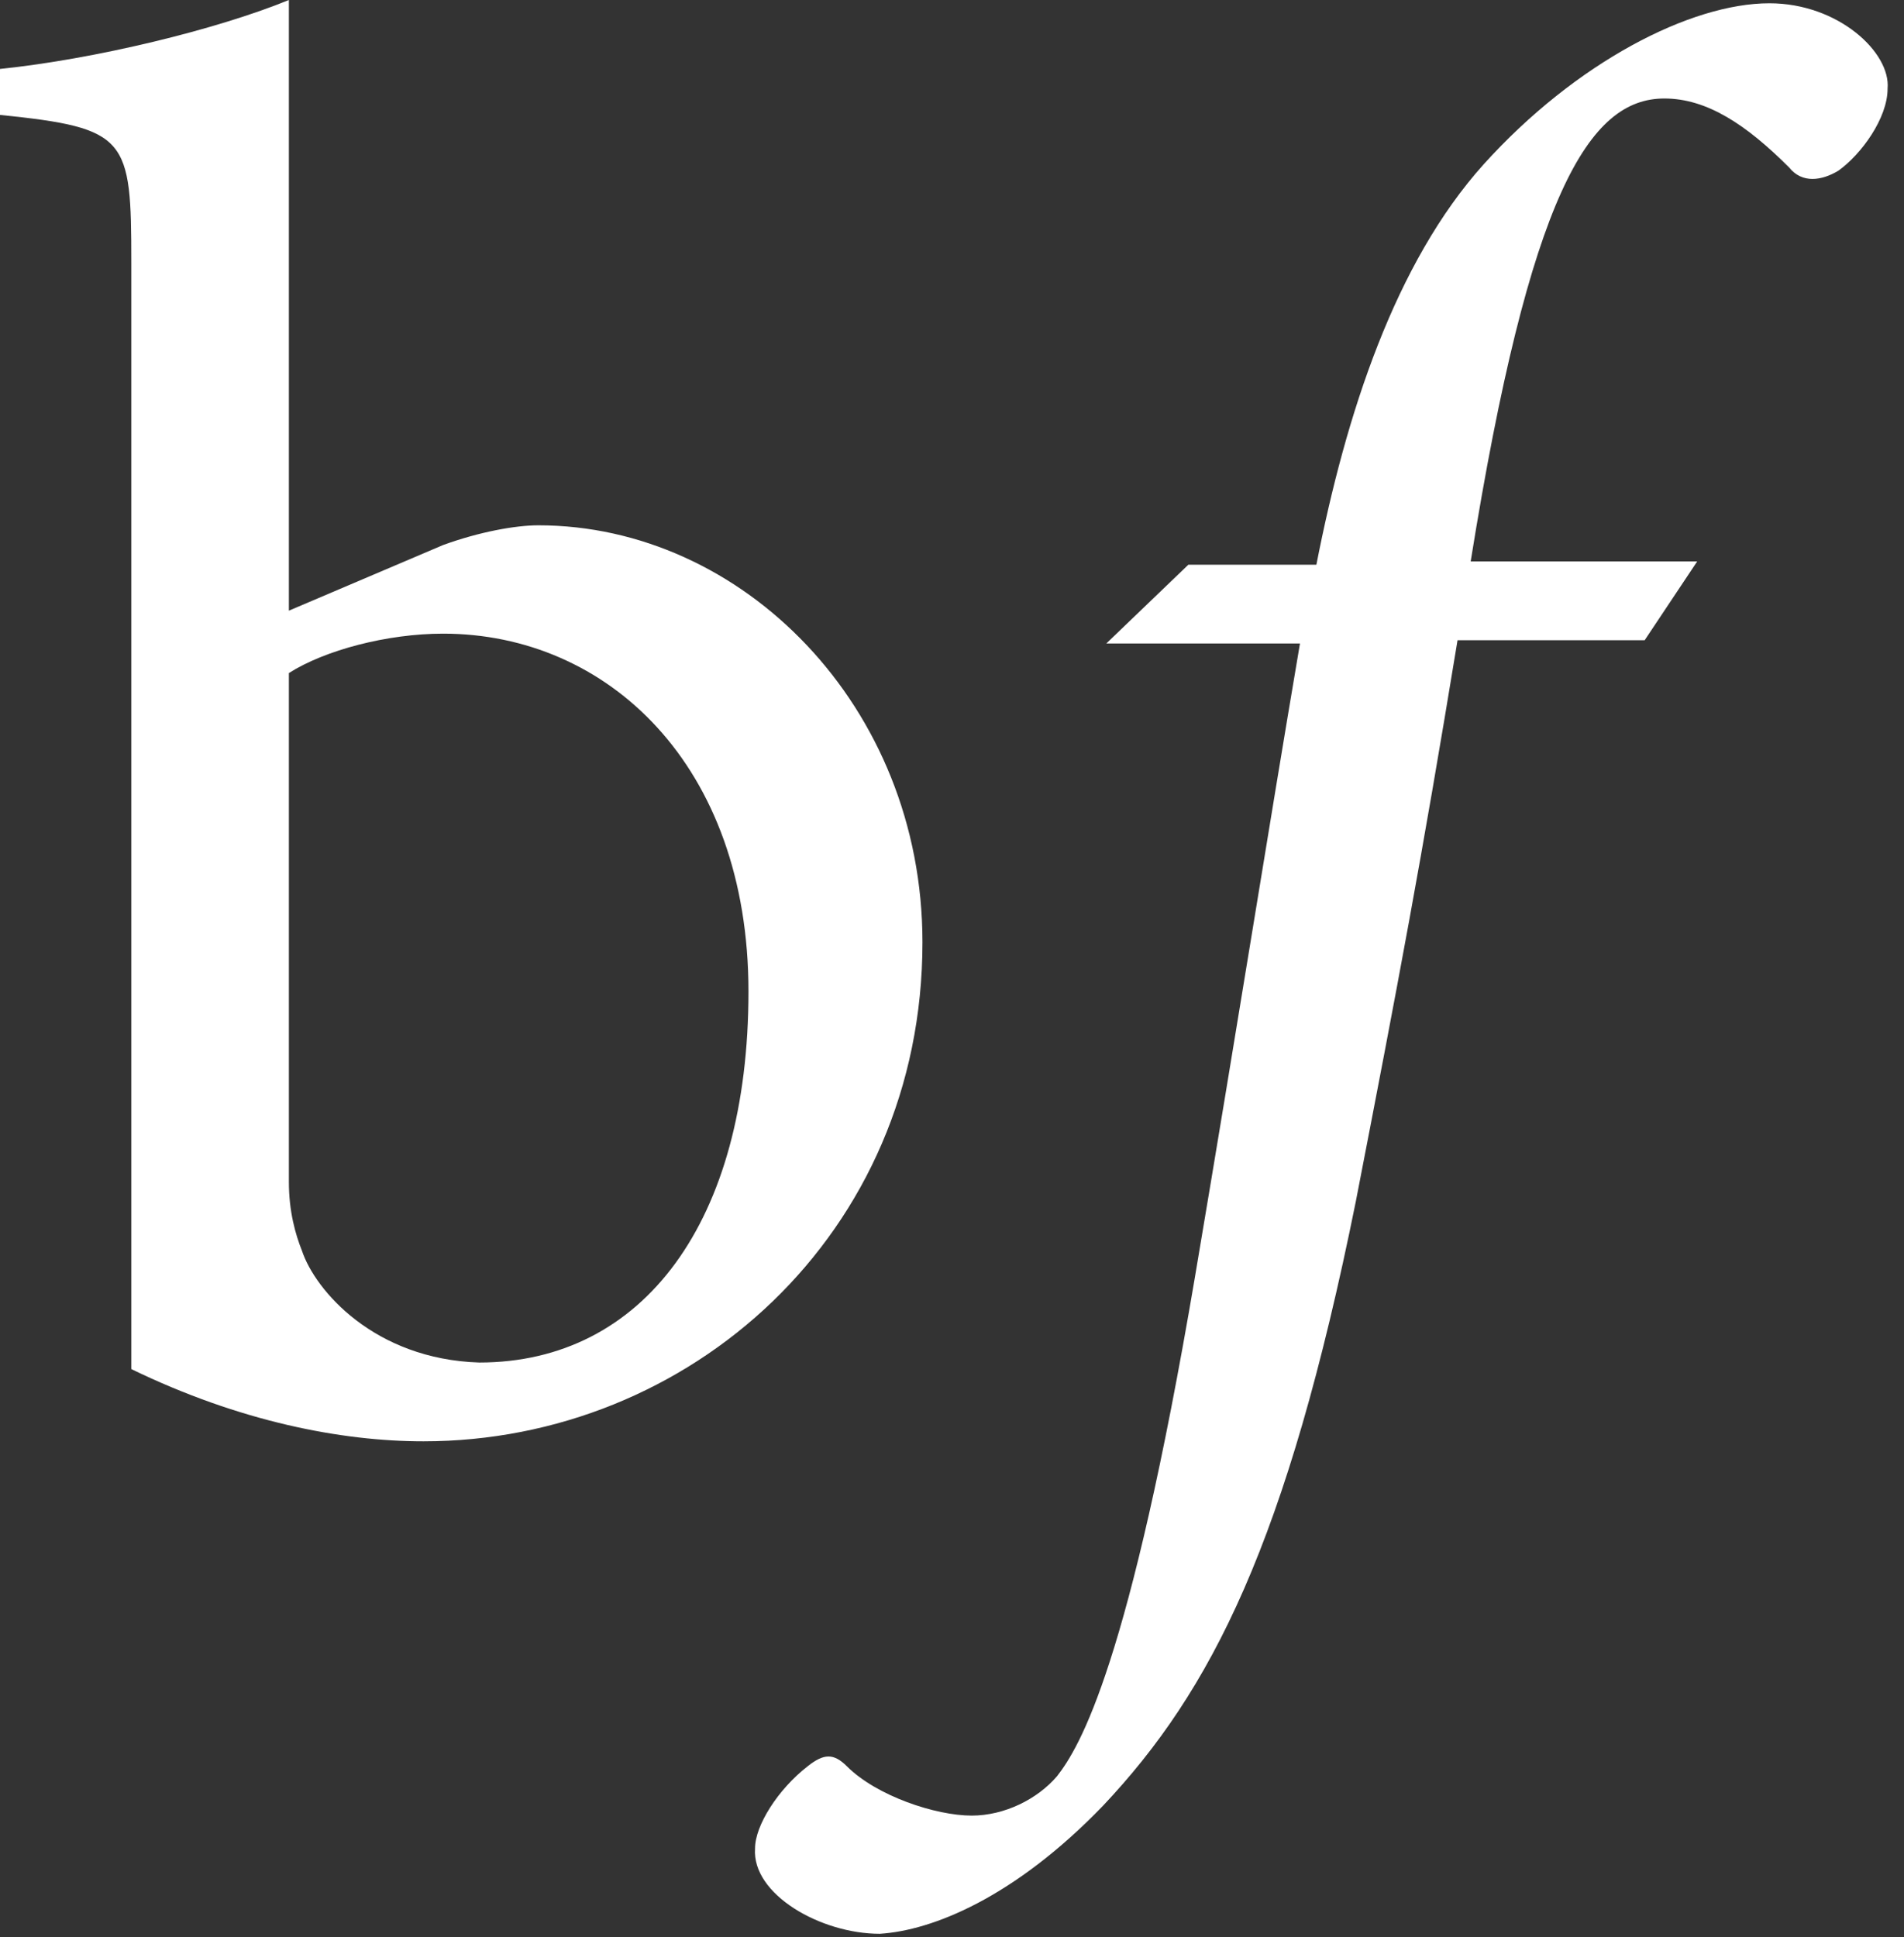
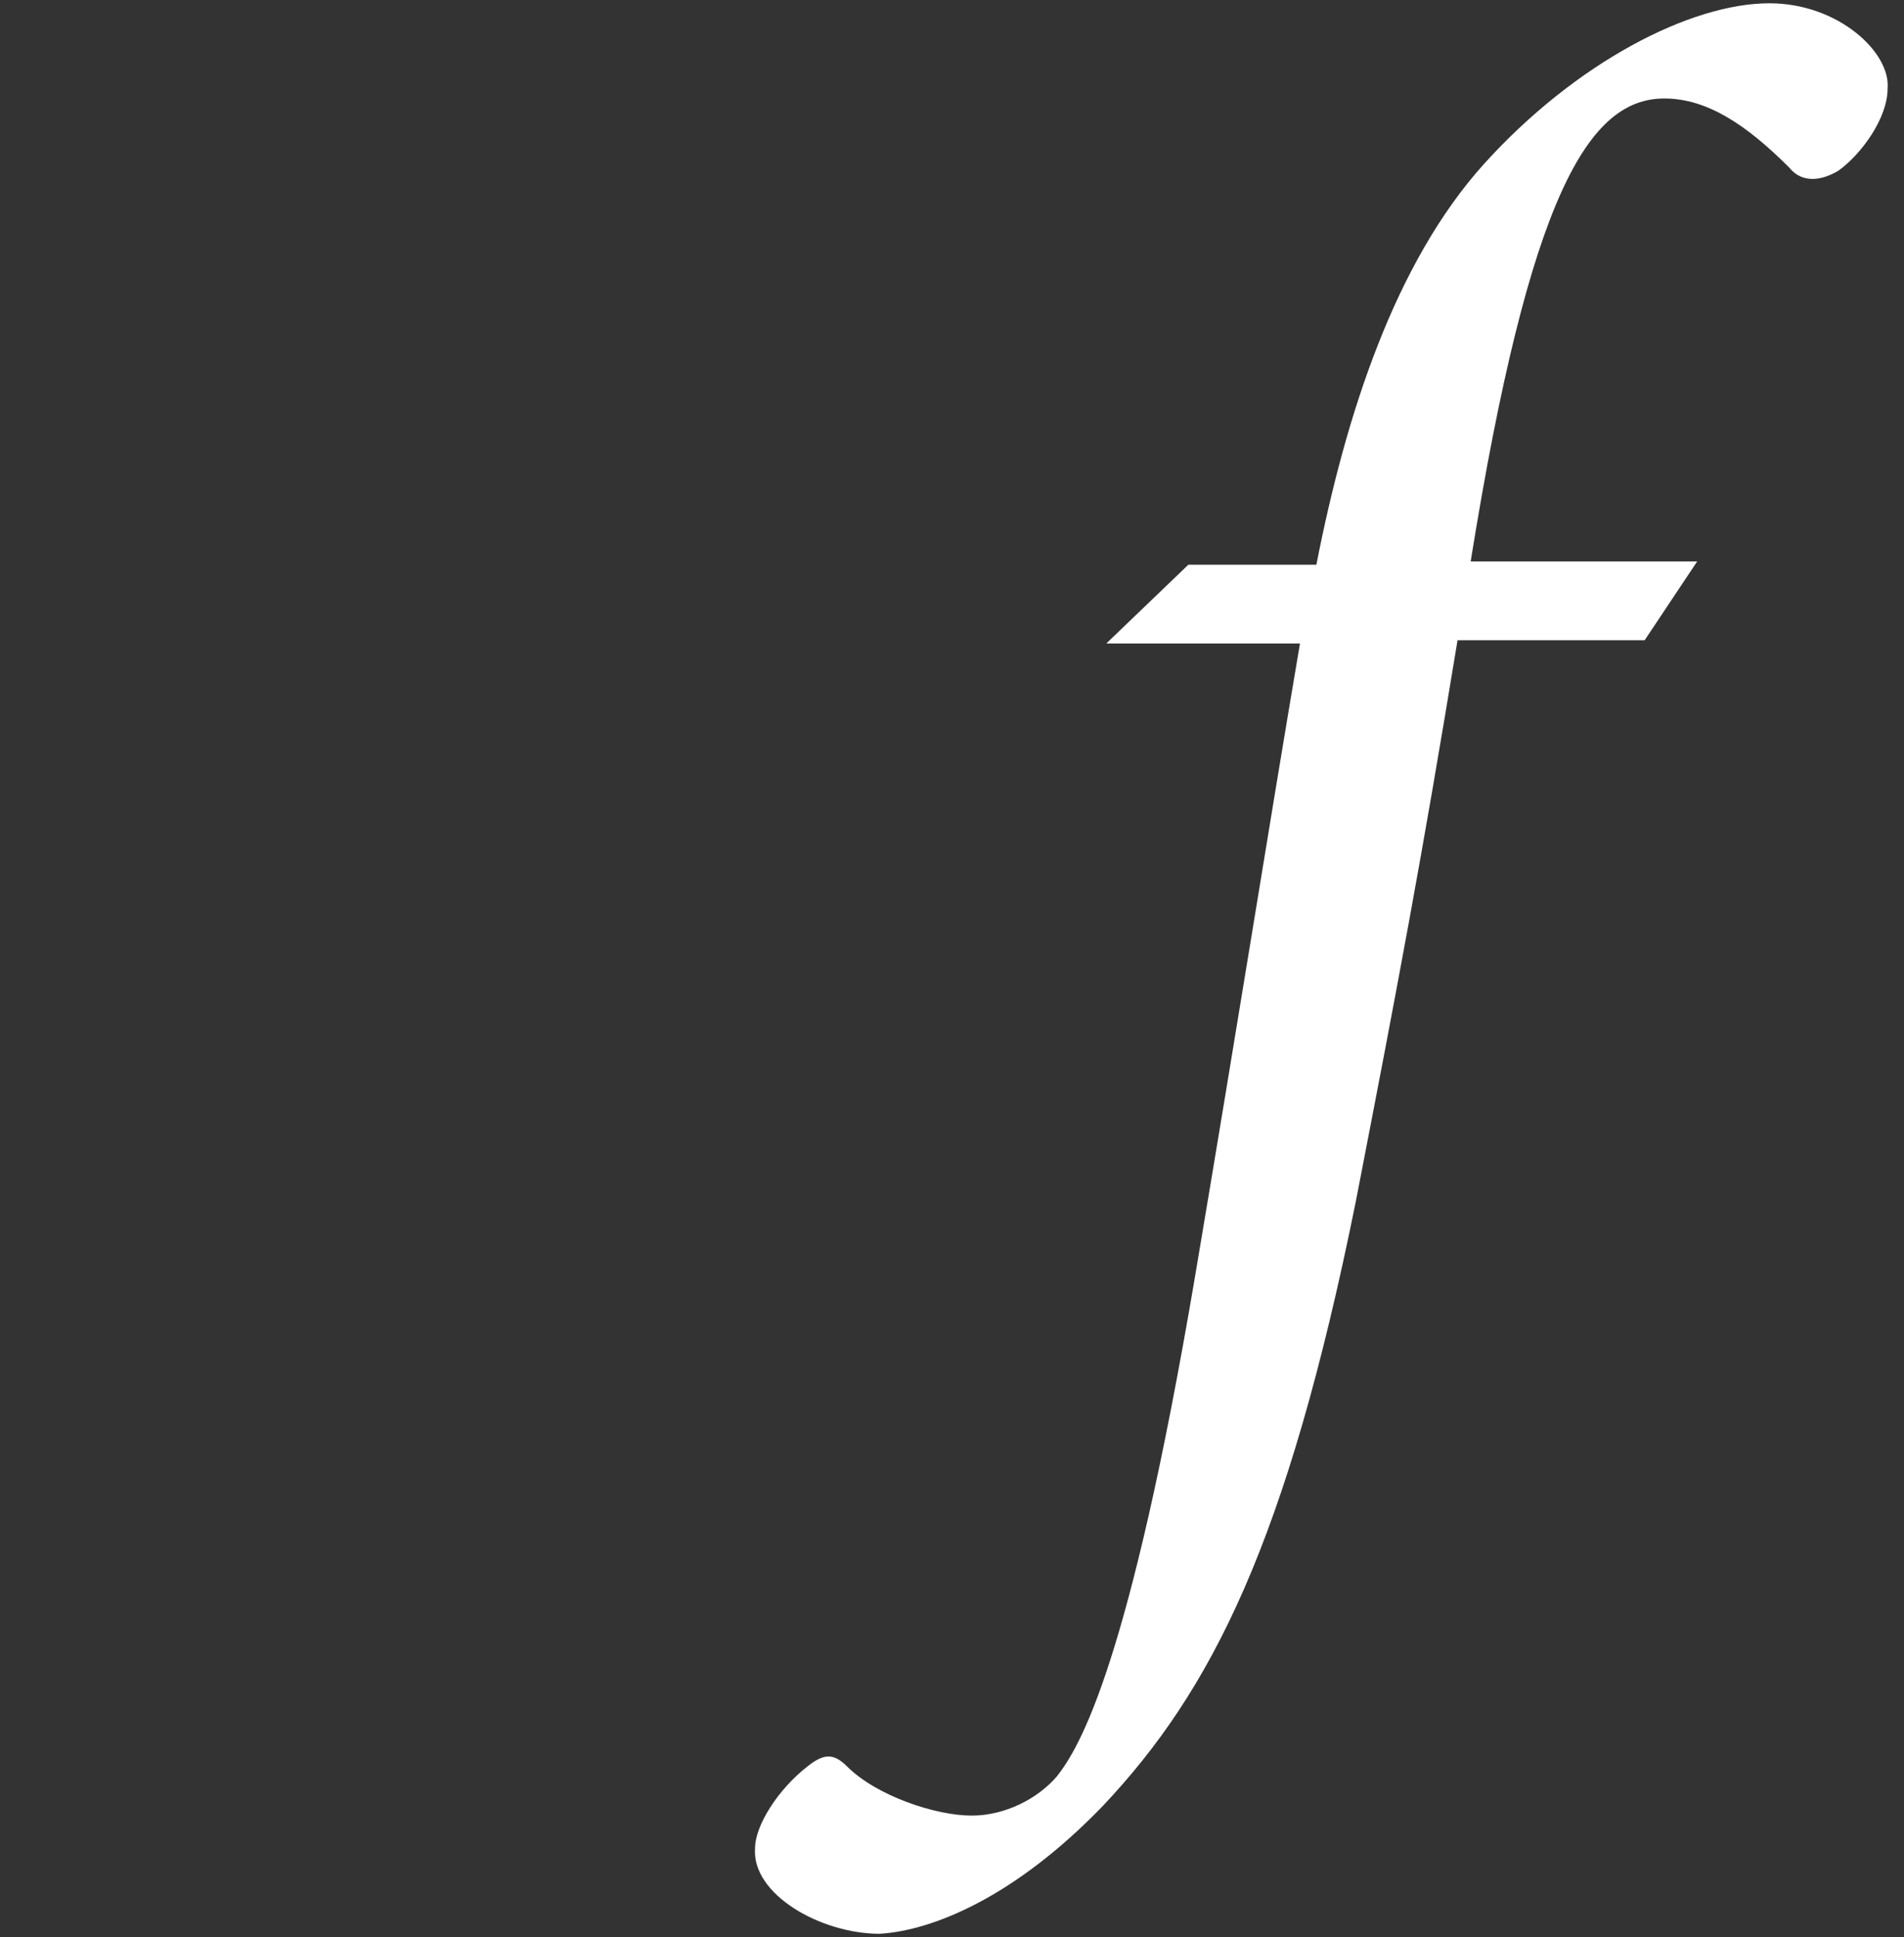
<svg xmlns="http://www.w3.org/2000/svg" width="58" height="59" viewBox="0 0 58 59" fill="none">
  <rect x="0" y="0" width="58" height="59" fill="#333333" stroke="none" />
-   <path d="M4 8V41.7C7.3 43.3 10.4 43.9 12.9 43.9C21 43.9 28.1 37.6 28.1 28.7C28.1 21.5 22.6 16 16.4 16C15.7 16 14.6 16.2 13.5 16.6L8.8 18.6V0C6.6 0.9 2.9 1.8 0 2.1V3.5C3.9 3.9 4 4.2 4 8ZM8.8 20.5C9.9 19.8 11.8 19.3 13.5 19.3C18.5 19.3 22.8 23.3 22.8 30.2C22.8 37.2 19.6 41.5 14.6 41.5C11.4 41.4 9.6 39.3 9.2 38.1C9 37.6 8.8 36.9 8.8 36V20.5Z" fill="white" />
  <path d="M33.6 55C36.9 51.5 39.2 47 41.3 36.6C42.6 29.9 43.3 26.2 44.4 19.5H50.1L51.7 17.1H44.8C46.6 5.9 48.4 3 50.7 3C52 3 53.2 3.8 54.5 5.1C54.9 5.6 55.5 5.5 56 5.2C56.7 4.7 57.5 3.6 57.5 2.7C57.6 1.6 56 0.1 53.9 0.1C51.5 0.1 48 1.9 45.2 5C42.5 8 41 12.6 40.1 17.2H36.2L33.7 19.6H39.6C38.6 25.5 37.8 30.6 36.4 38.9C34.4 50.7 32.9 53.2 32.2 54.1C31.6 54.8 30.6 55.3 29.6 55.3C28.5 55.3 26.7 54.7 25.8 53.8C25.4 53.4 25.1 53.4 24.6 53.8C23.7 54.5 23 55.6 23 56.3C22.9 57.7 25 58.9 26.8 58.9C28.4 58.8 30.9 57.8 33.6 55Z" fill="white" />
</svg>